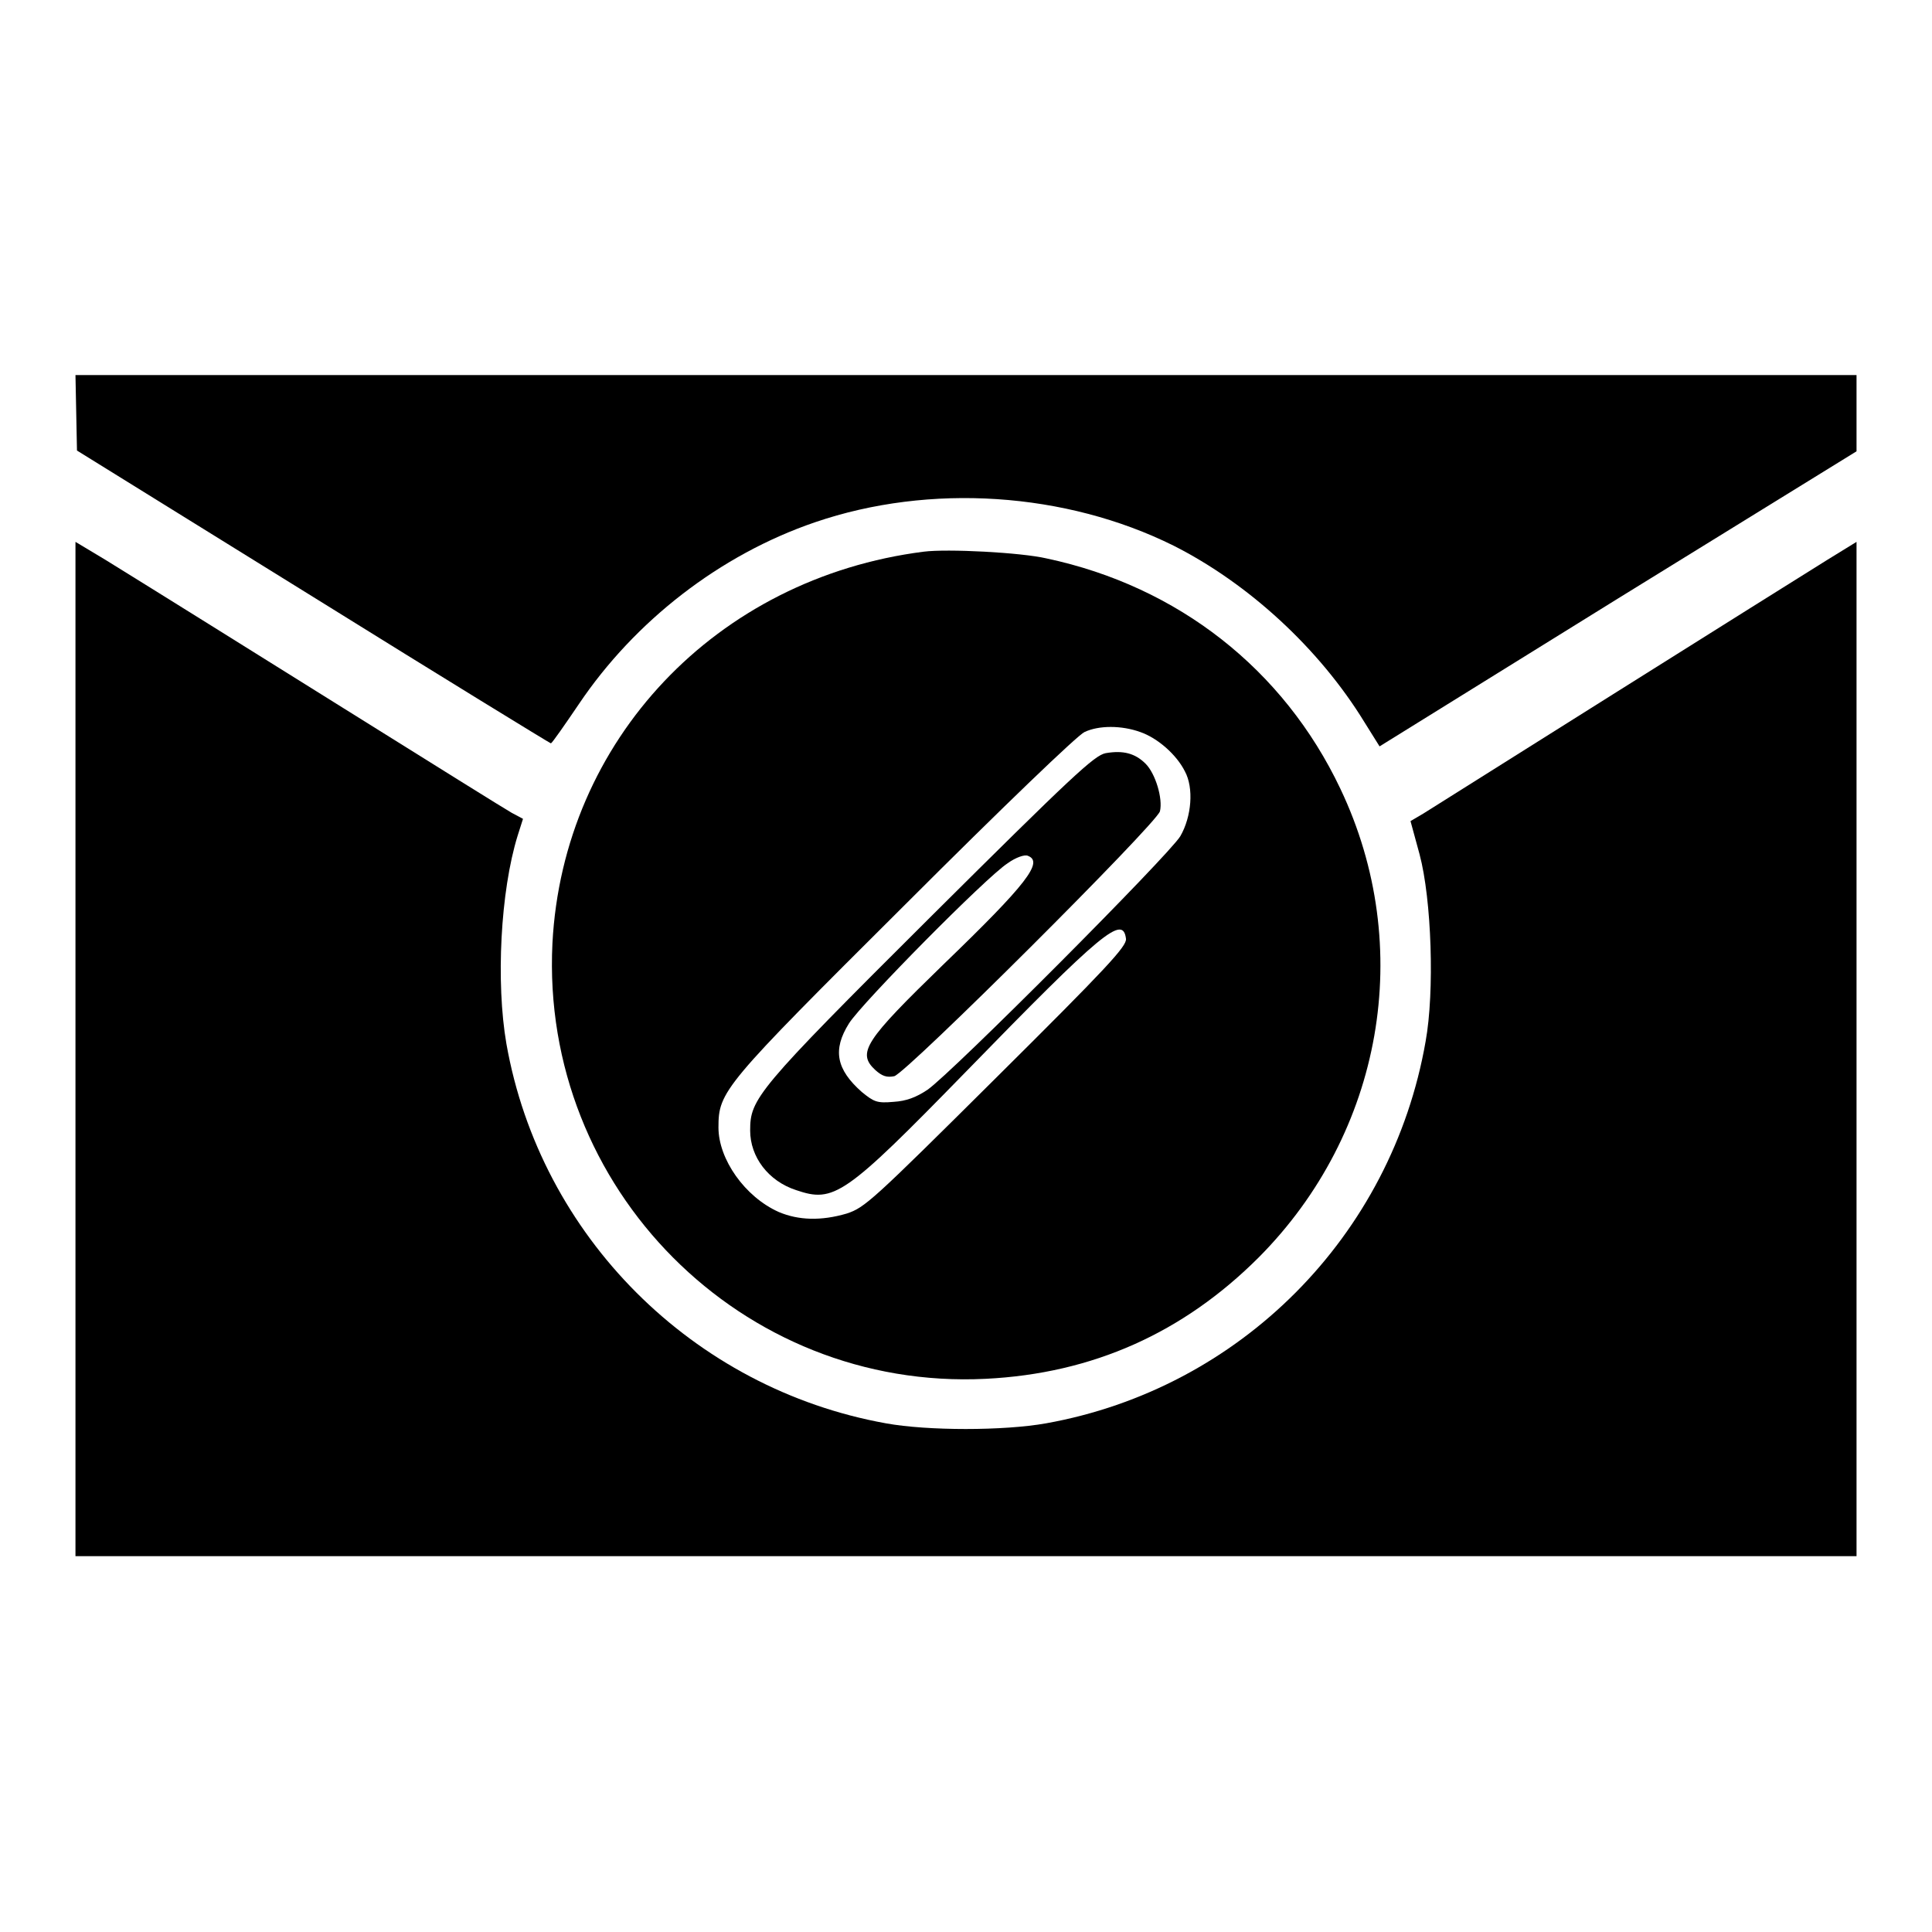
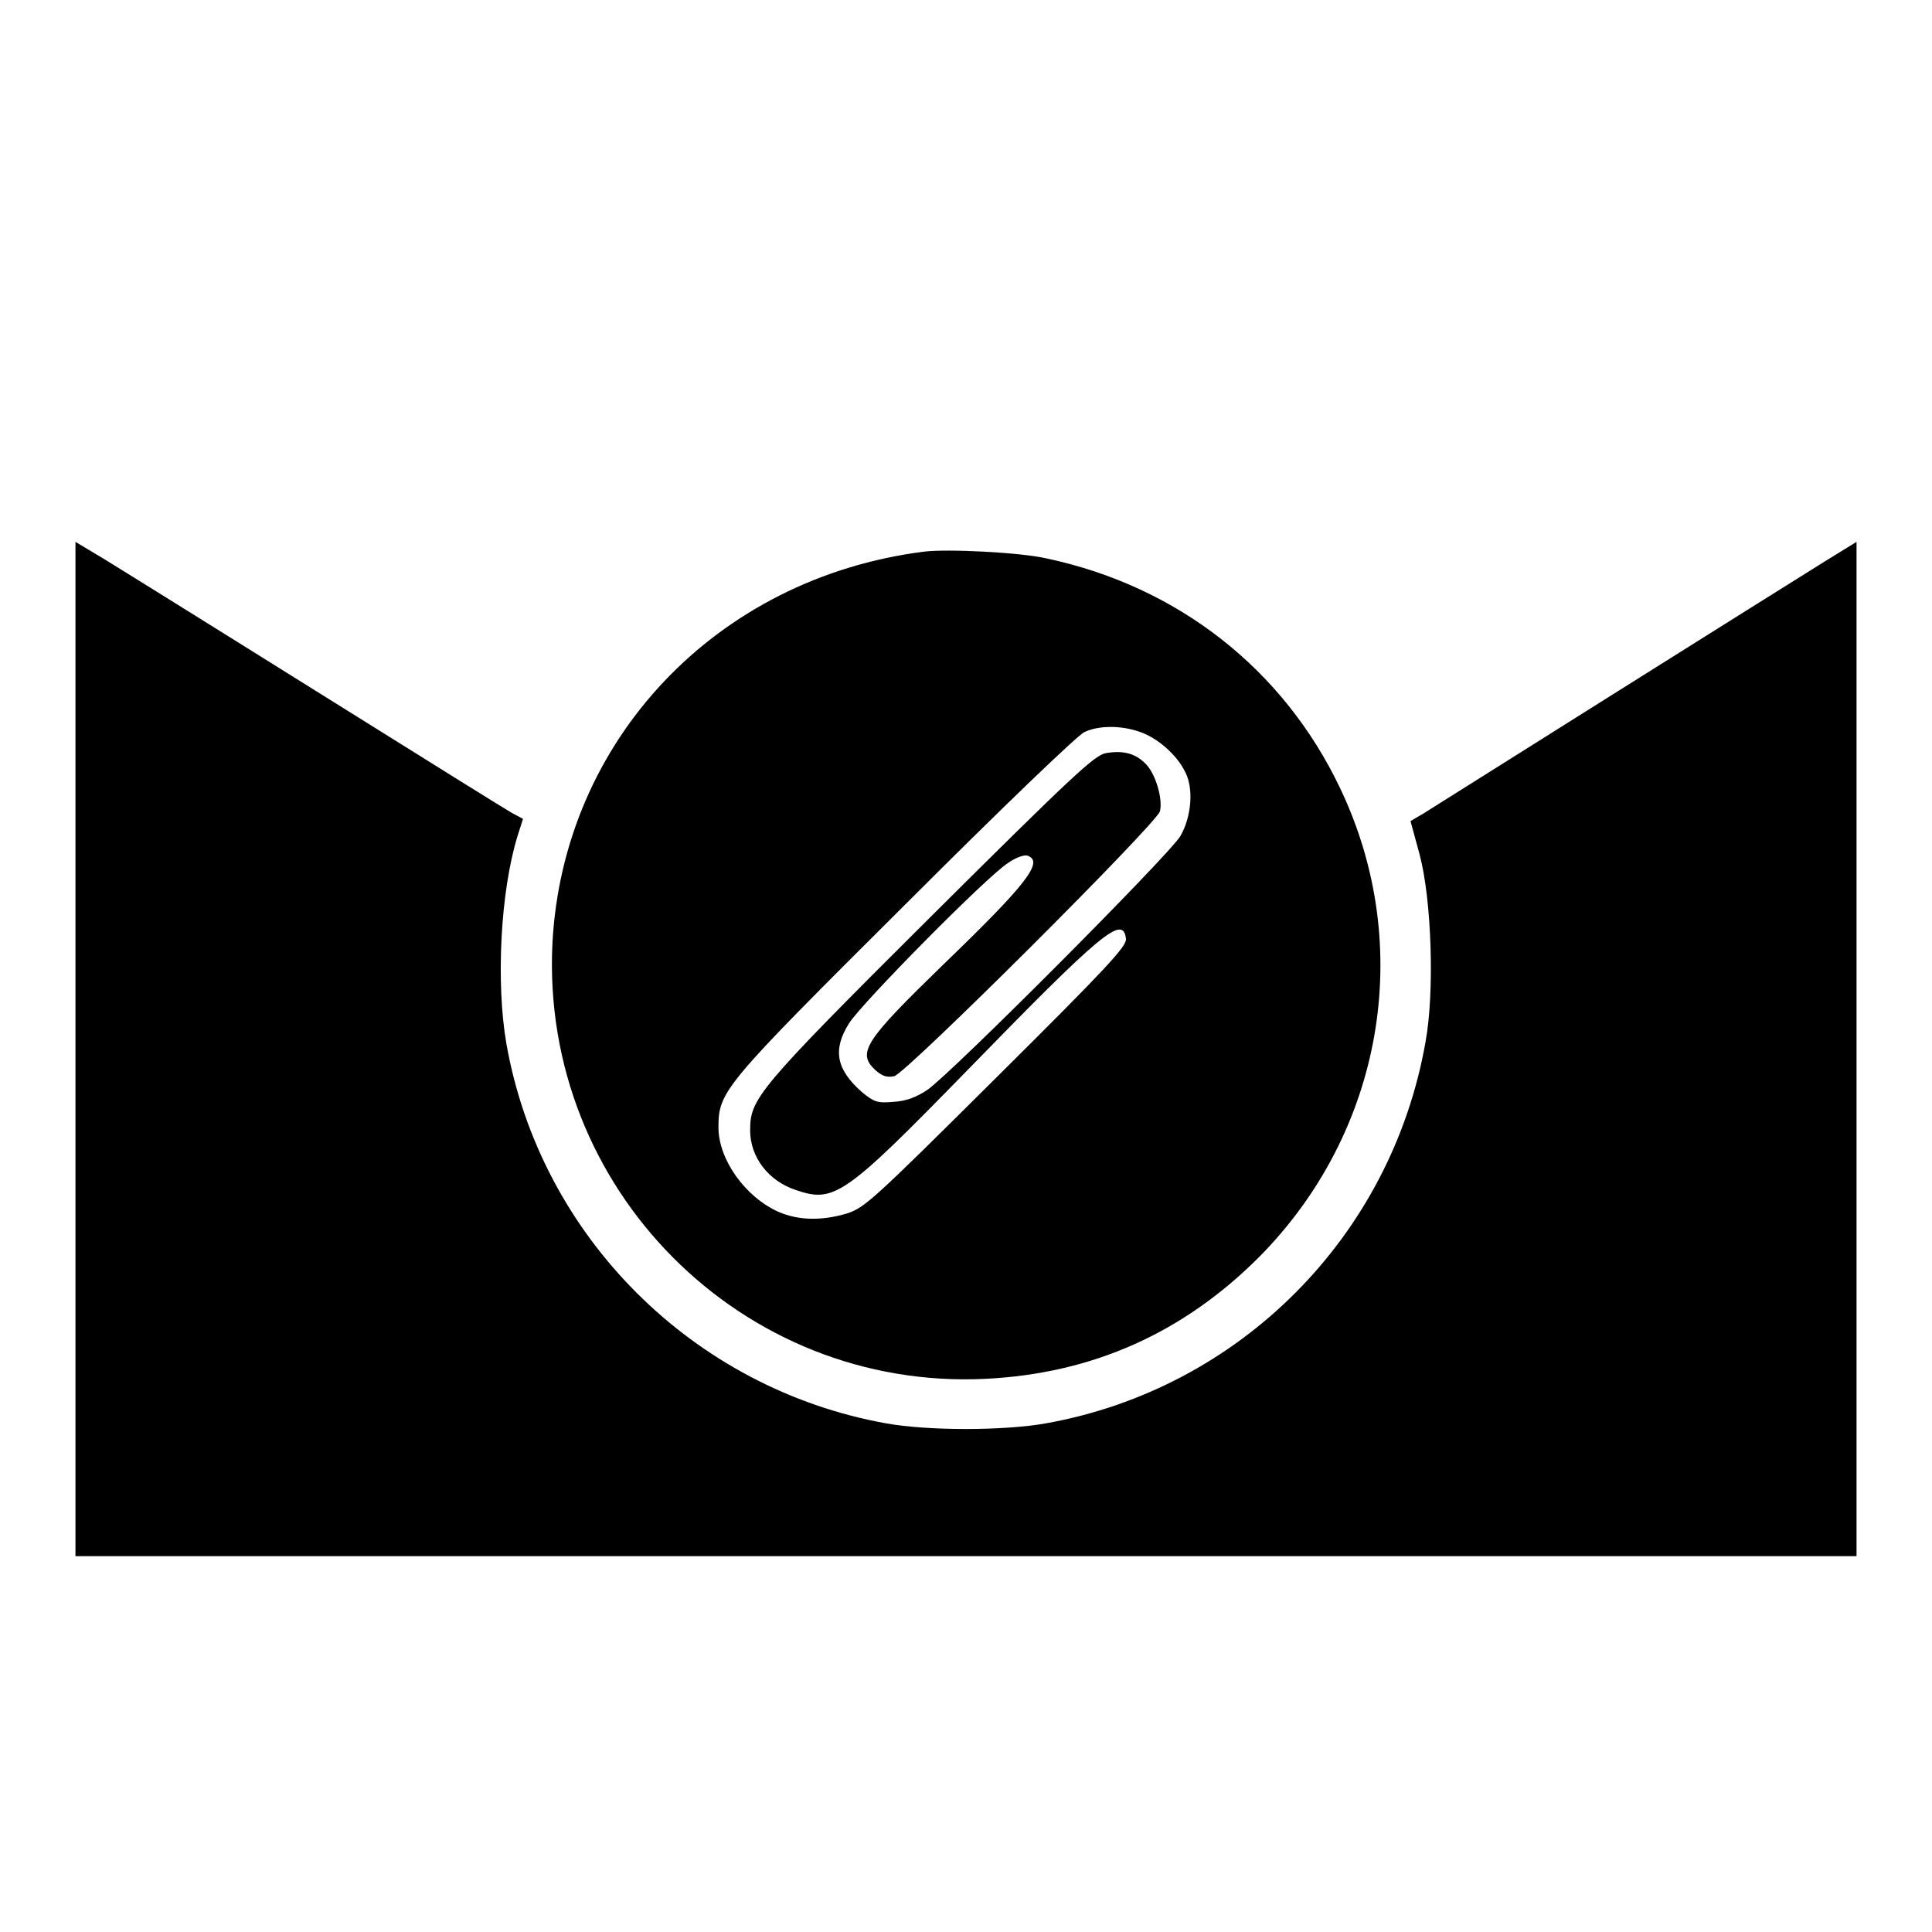
<svg xmlns="http://www.w3.org/2000/svg" version="1.1" x="0px" y="0px" viewBox="0 0 256 256" enable-background="new 0 0 256 256" xml:space="preserve">
  <g>
    <g>
      <g>
-         <path fill="#000000" d="M10.1,54.7l0.1,5l31.3,19.4c17.2,10.7,31.4,19.4,31.5,19.4c0.2-0.1,1.8-2.4,3.7-5.2c7.4-11,18.7-19.8,31.3-24.1c15.2-5.2,33.2-4,47.5,3.1c9.9,5,19.3,13.6,25.3,23.4l2,3.2l31.6-19.6L246,59.8l0-5.1v-5H128H10L10.1,54.7z" />
        <path fill="#000000" d="M10,139v67.2h118h118V139V71.8l-3.9,2.4c-5,3.1-51.3,32.2-53.5,33.6l-1.7,1l1.2,4.4c1.6,6,2,18.2,0.8,24.8c-4.5,25.8-24.6,46-50.3,50.6c-5.6,1-15.7,1-21.2,0c-25.6-4.6-45.8-24.8-50.3-50.3c-1.4-8.1-0.8-20.2,1.5-27.6l0.7-2.2l-1.5-0.8c-1.3-0.7-40.2-25.1-53.8-33.5L10,71.8V139z" />
        <path fill="#000000" d="M122.4,73.1c-27.5,3.5-47.8,25-49.2,51.9c-1.6,32.5,25.1,59.3,57.4,57.7c14.2-0.7,26.2-6.1,36.2-16.1c16.4-16.5,20.8-41.1,10.8-62.1c-7.5-15.8-21.5-26.8-38.9-30.5C135.3,73.2,125.5,72.7,122.4,73.1z M151.1,97c2.3,0.8,4.8,3,5.9,5.2c1.2,2.2,0.9,6-0.6,8.6c-1.5,2.5-30.2,31.3-33.5,33.6c-1.5,1-2.8,1.5-4.5,1.6c-2.2,0.2-2.6,0-4.2-1.3c-3.4-3-3.9-5.6-1.7-9.1c1.7-2.7,18.2-19.4,21-21.2c1.1-0.8,2.3-1.2,2.7-1c2.1,0.8-0.1,3.7-11.2,14.4c-10.4,10.1-11.5,11.7-9,14c0.9,0.8,1.5,1,2.5,0.8c1.7-0.5,34.7-33.4,35.2-35.1c0.4-1.7-0.6-5-1.9-6.3c-1.4-1.4-3-1.8-5.3-1.4c-1.5,0.3-4.4,3-23.3,21.8c-23,22.9-23.8,24-23.8,28.2c0,3.5,2.4,6.7,6.1,7.9c5,1.7,6.4,0.8,22.4-15.6c18.3-18.8,20.9-20.9,21.3-17.7c0.1,1-2.6,3.9-17.2,18.4c-16.5,16.4-17.4,17.2-19.8,18c-3.4,1-6.4,0.9-9-0.2c-4.5-2-8-7-8-11.2c0-4.8,0.6-5.5,24.7-29.5c13.1-13.1,22.9-22.5,23.8-22.9C145.6,96.1,148.6,96.1,151.1,97z" />
      </g>
    </g>
  </g>
</svg>